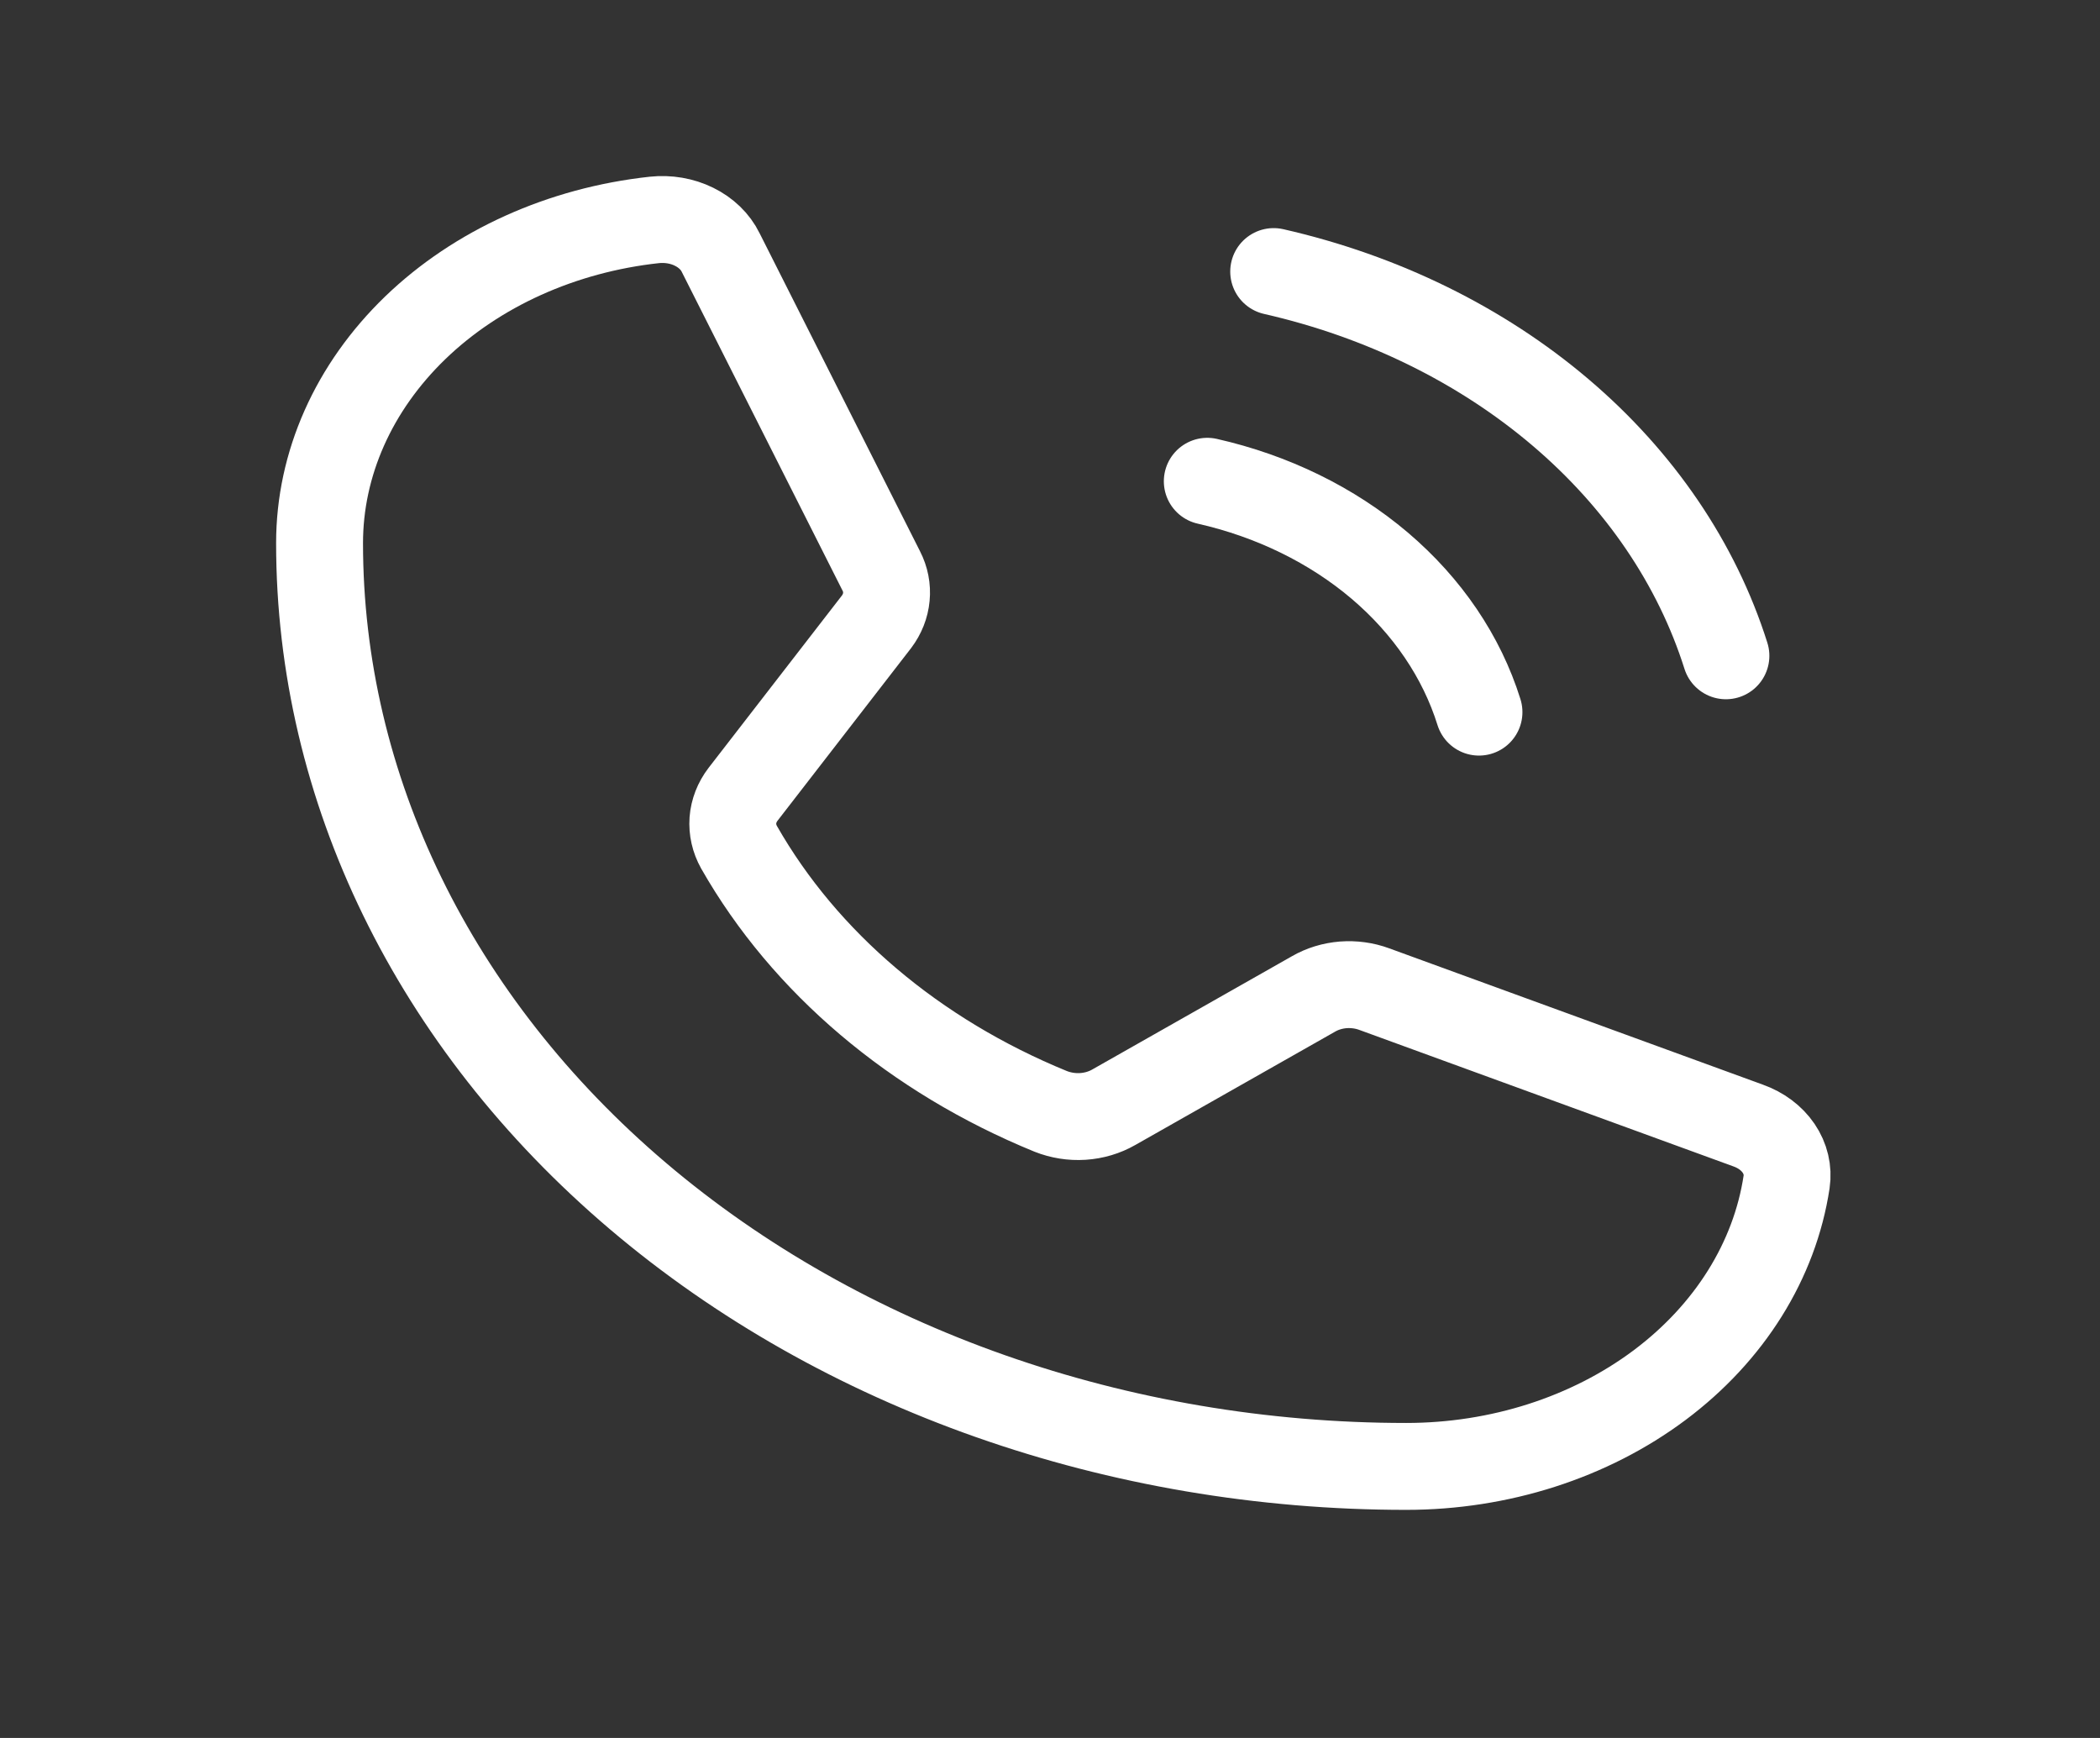
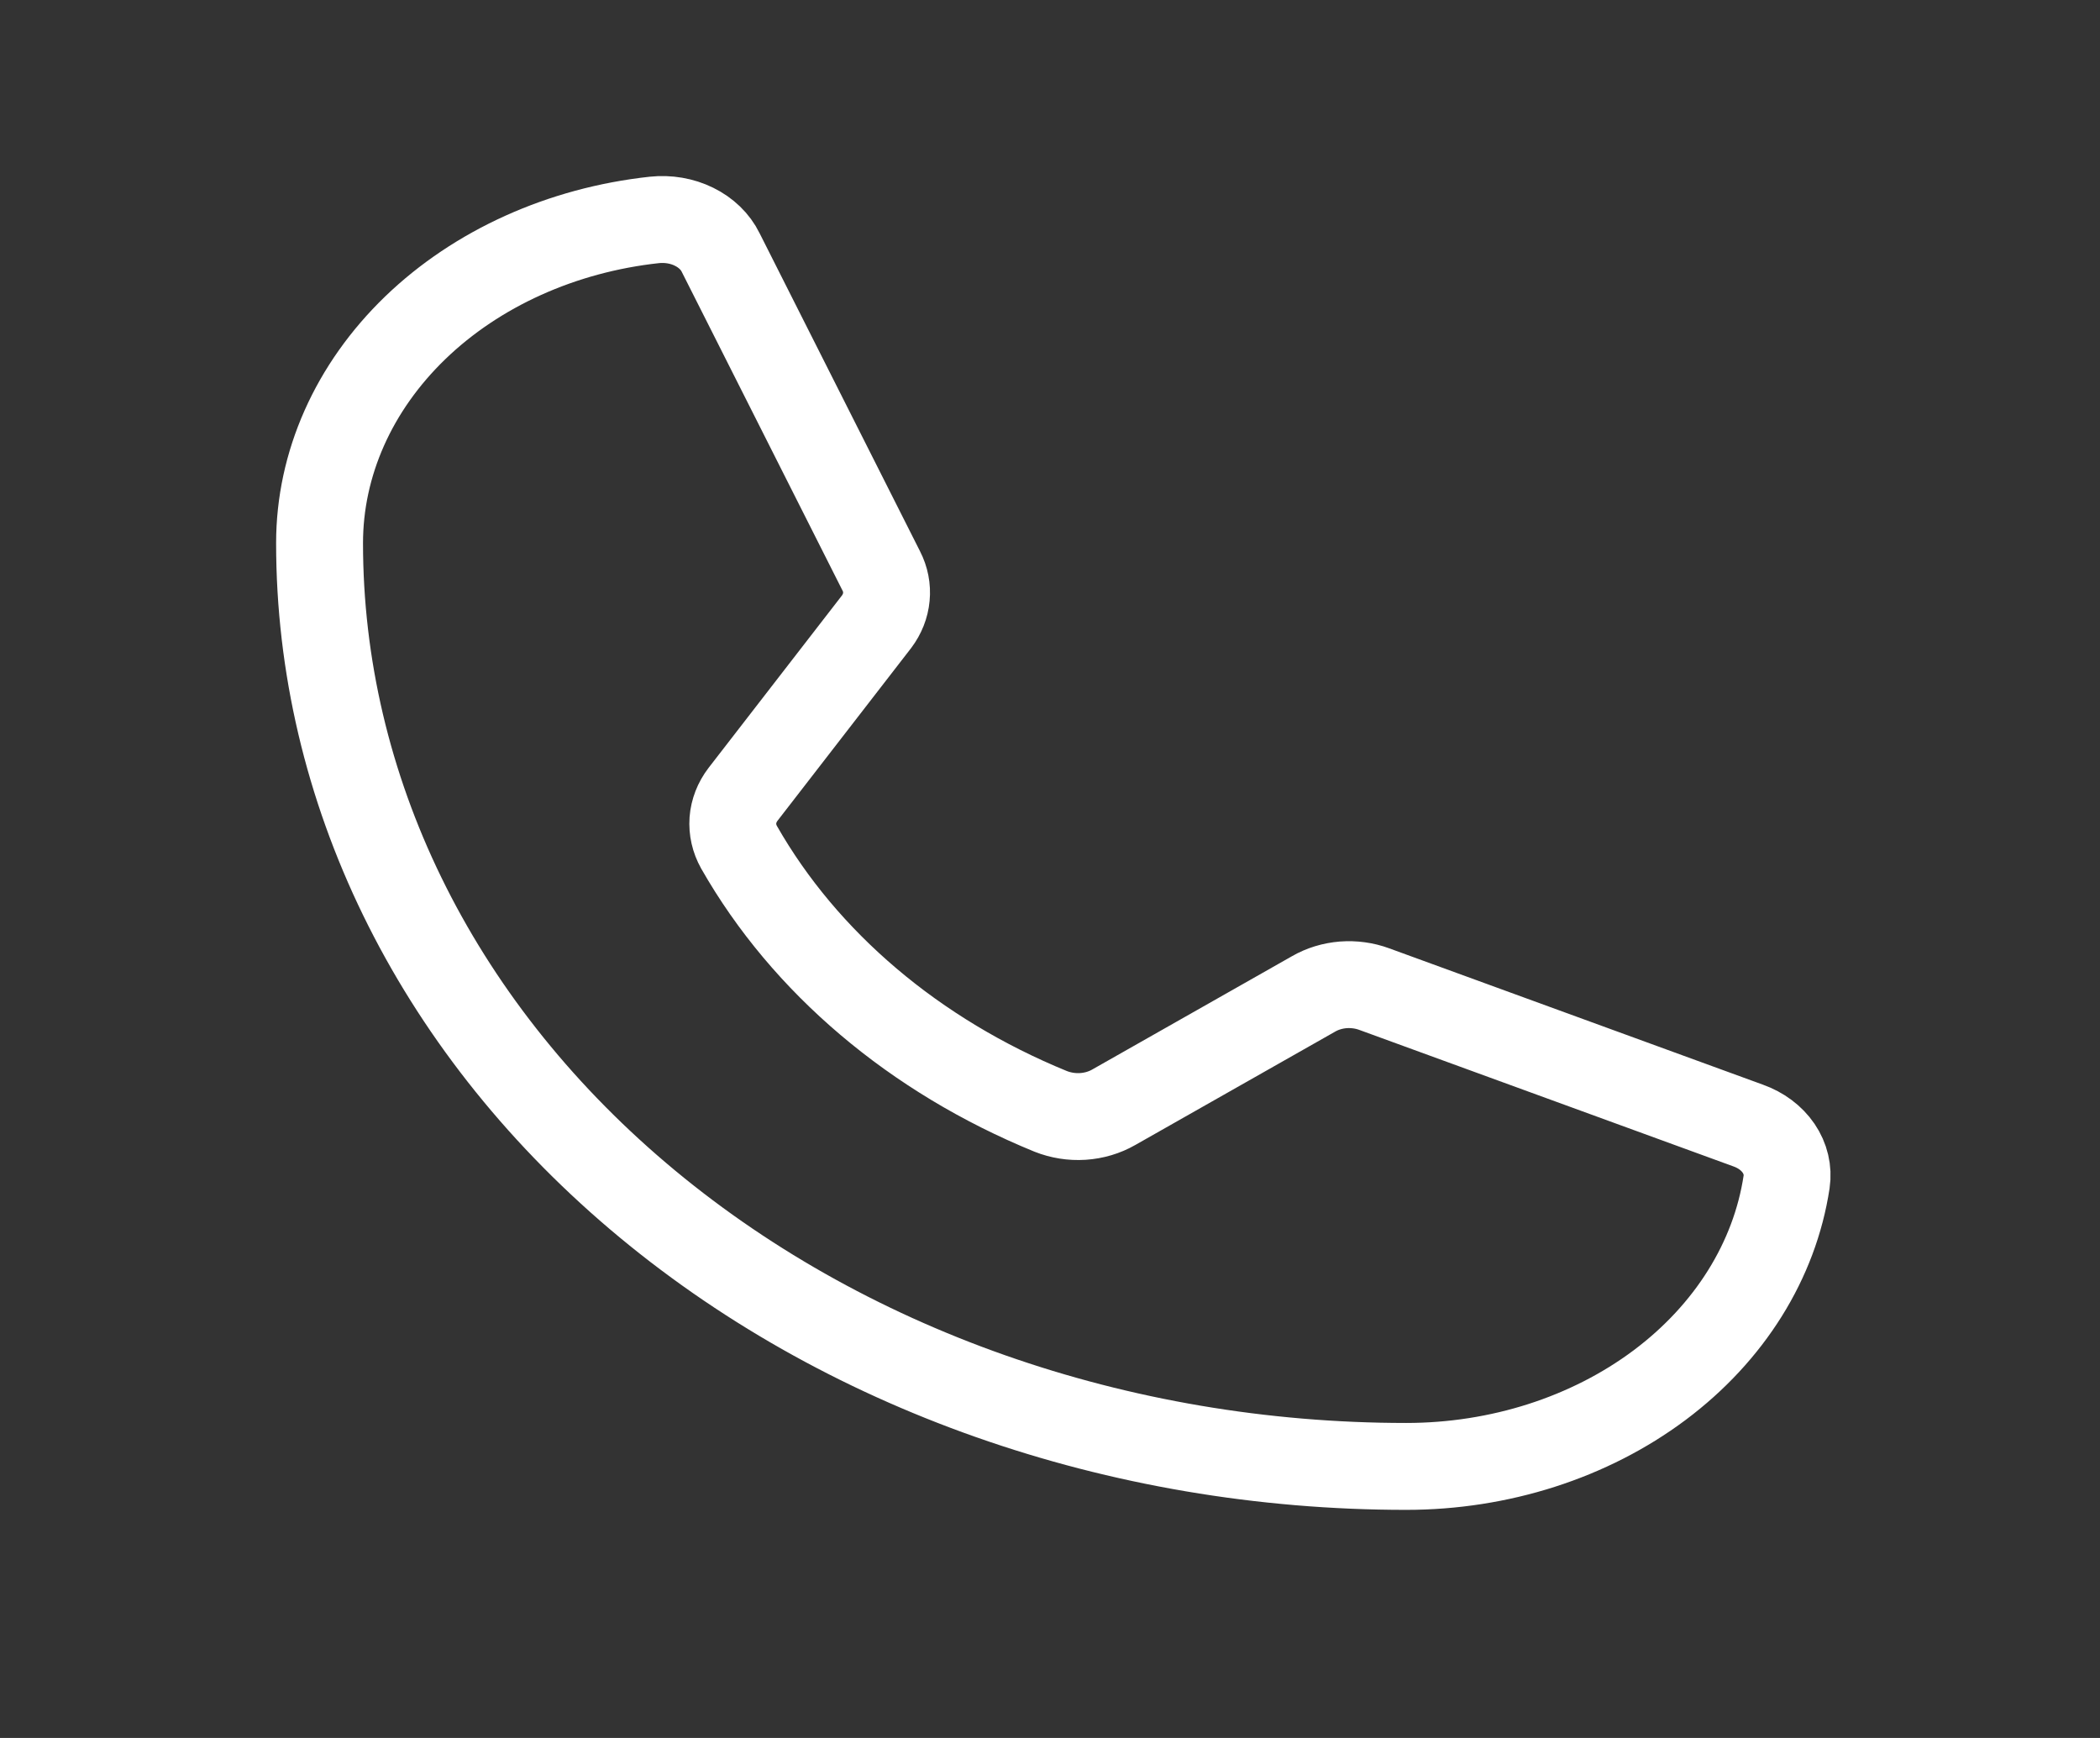
<svg xmlns="http://www.w3.org/2000/svg" width="29" height="24" viewBox="0 0 29 24" fill="none">
  <rect x="0" y="0" width="29" height="24" fill="#333333" stroke="none" />
-   <path d="M17.589 3.75C19.086 4.091 20.451 4.761 21.548 5.693C22.644 6.624 23.432 7.784 23.834 9.056" stroke="white" stroke-width="1.2" stroke-linecap="round" stroke-linejoin="round" />
-   <path d="M16.672 6.646C17.573 6.85 18.394 7.252 19.053 7.811C19.712 8.371 20.185 9.069 20.424 9.834" stroke="white" stroke-width="1.2" stroke-linecap="round" stroke-linejoin="round" />
  <path d="M10.206 11.7C11.114 13.293 12.631 14.579 14.509 15.347C14.648 15.402 14.801 15.427 14.954 15.417C15.107 15.407 15.254 15.363 15.381 15.29L18.14 13.725C18.261 13.655 18.402 13.612 18.549 13.6C18.695 13.589 18.843 13.609 18.978 13.659L24.142 15.543C24.319 15.606 24.466 15.716 24.562 15.857C24.657 15.997 24.696 16.161 24.672 16.322C24.508 17.407 23.884 18.405 22.918 19.128C21.951 19.851 20.707 20.25 19.419 20.25C15.44 20.25 11.623 18.907 8.808 16.515C5.994 14.124 4.413 10.881 4.413 7.5C4.413 6.406 4.883 5.349 5.734 4.527C6.585 3.706 7.759 3.176 9.036 3.037C9.226 3.017 9.418 3.049 9.584 3.131C9.749 3.212 9.879 3.337 9.952 3.487L12.17 7.884C12.228 7.997 12.252 8.12 12.24 8.243C12.229 8.365 12.182 8.484 12.104 8.587L10.261 10.969C10.179 11.076 10.131 11.2 10.121 11.328C10.112 11.456 10.141 11.584 10.206 11.7V11.7Z" stroke="white" stroke-width="1.2" stroke-linecap="round" stroke-linejoin="round" />
</svg>